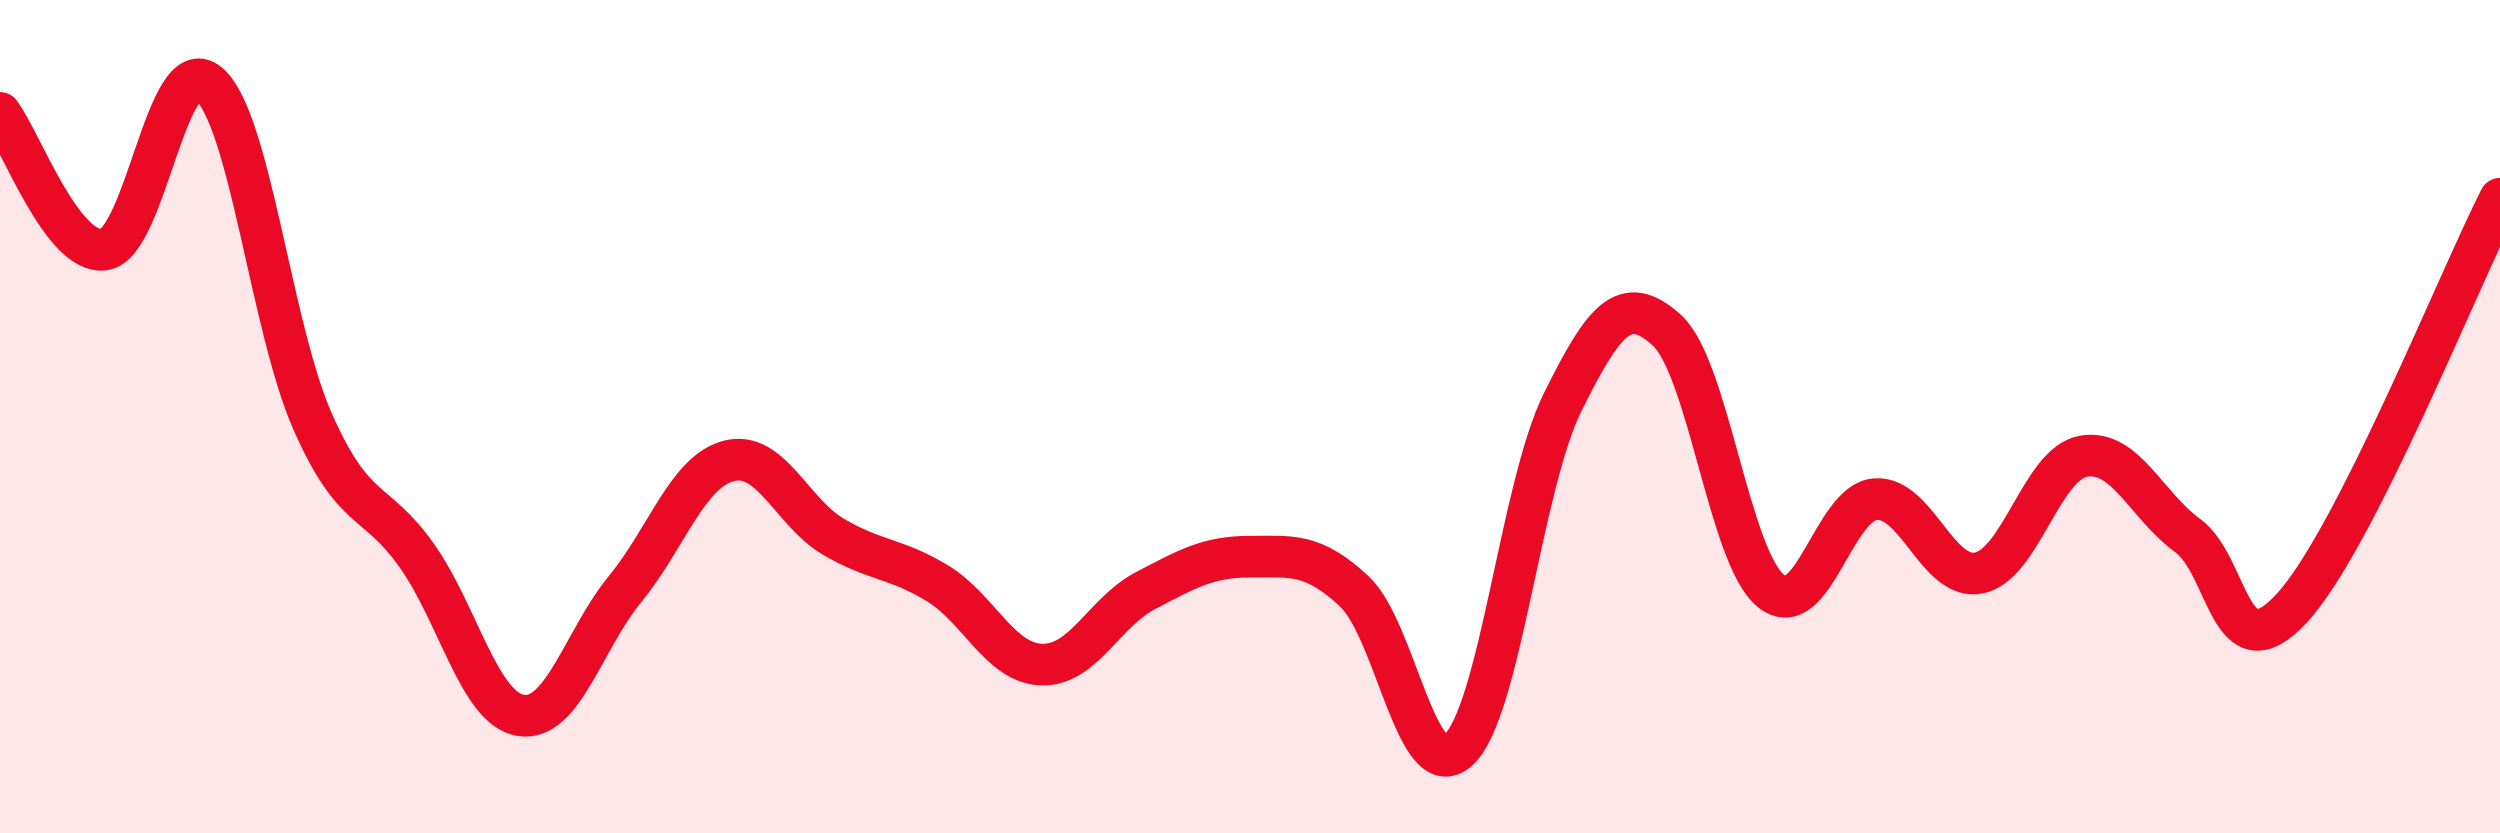
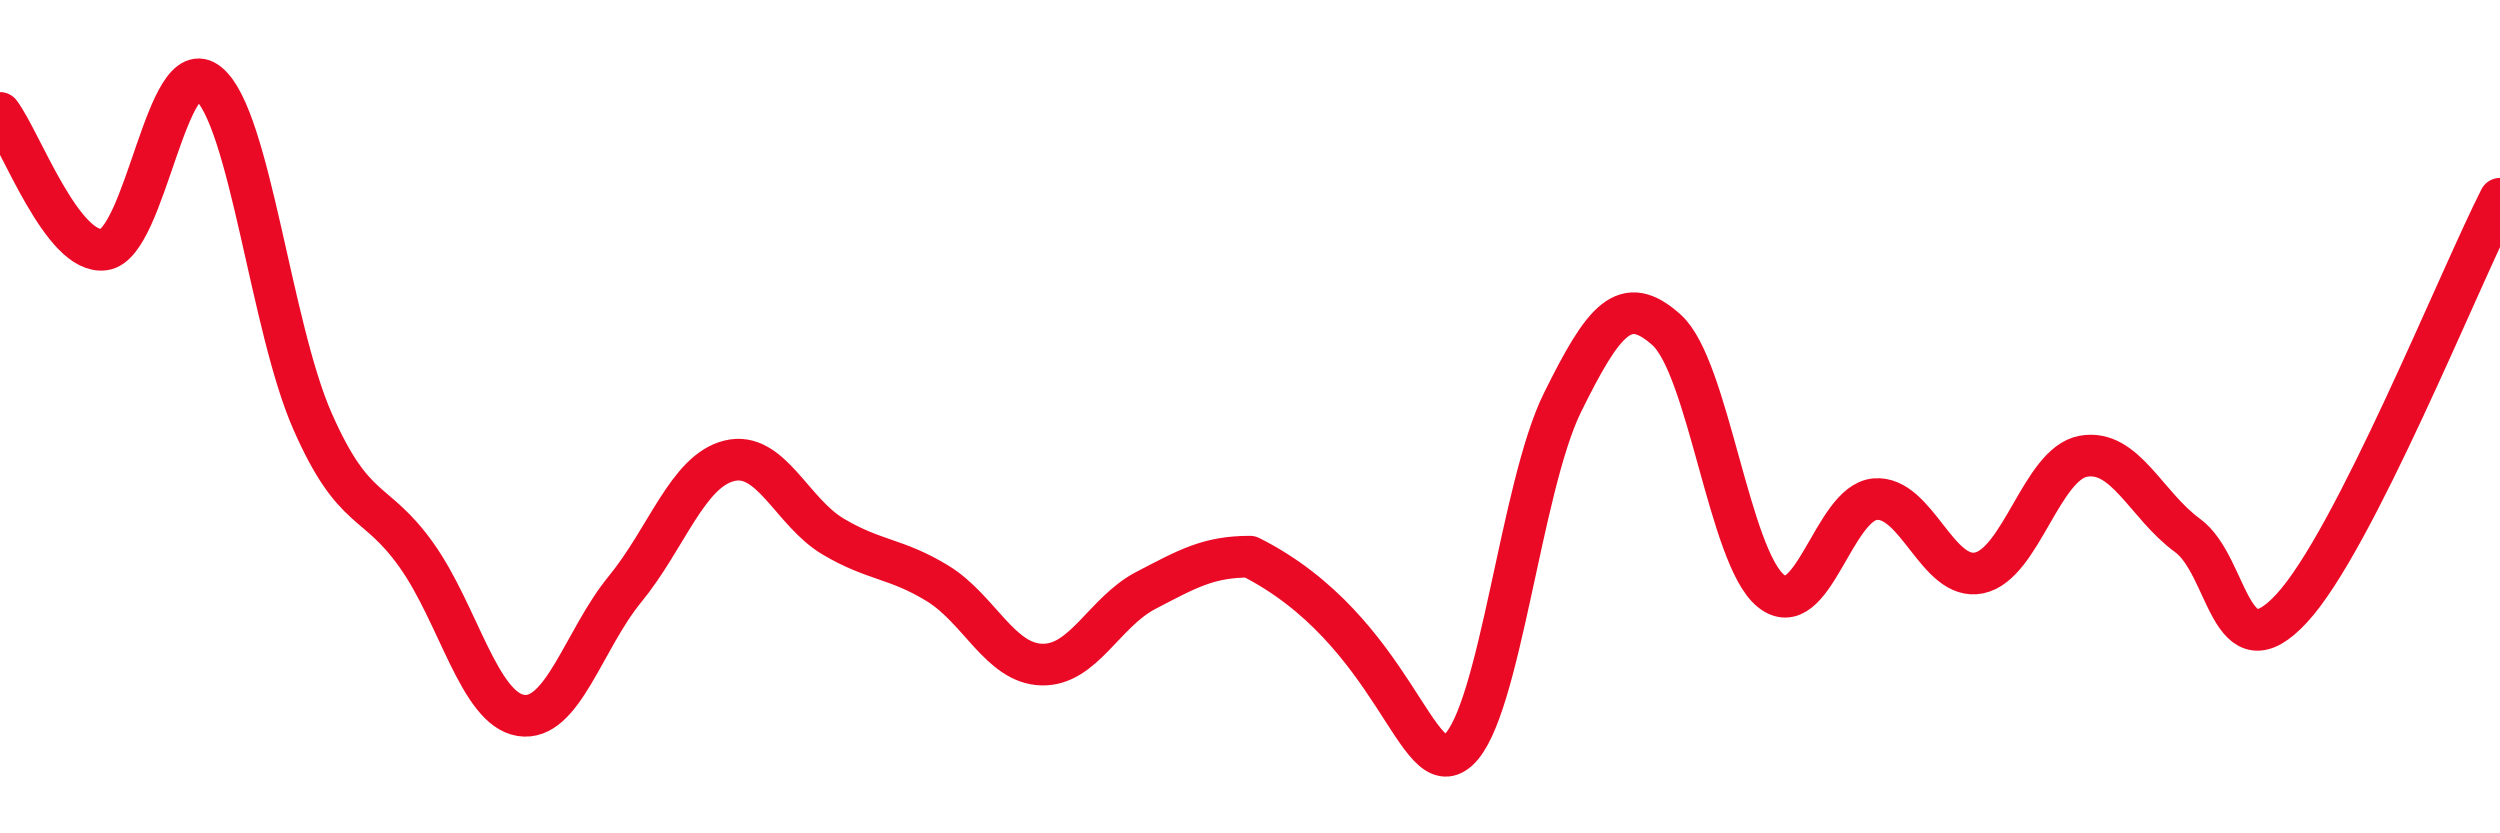
<svg xmlns="http://www.w3.org/2000/svg" width="60" height="20" viewBox="0 0 60 20">
-   <path d="M 0,2.71 C 0.5,3.37 1.5,6.13 2.5,5.99 C 3.5,5.85 4,1.18 5,2 C 6,2.82 6.5,7.84 7.5,10.11 C 8.5,12.38 9,11.92 10,13.33 C 11,14.74 11.5,17.01 12.5,17.17 C 13.5,17.33 14,15.36 15,14.14 C 16,12.92 16.5,11.31 17.5,11.06 C 18.5,10.81 19,12.29 20,12.88 C 21,13.47 21.5,13.39 22.5,14 C 23.5,14.61 24,15.92 25,15.95 C 26,15.98 26.5,14.69 27.5,14.17 C 28.5,13.65 29,13.36 30,13.36 C 31,13.36 31.5,13.26 32.5,14.19 C 33.5,15.12 34,18.91 35,18 C 36,17.09 36.5,11.68 37.5,9.66 C 38.5,7.64 39,7.02 40,7.92 C 41,8.82 41.5,13.37 42.5,14.18 C 43.5,14.99 44,12.07 45,11.98 C 46,11.89 46.5,13.96 47.5,13.75 C 48.5,13.54 49,11.13 50,10.95 C 51,10.77 51.5,12.12 52.5,12.85 C 53.5,13.58 53.5,16.22 55,14.6 C 56.5,12.98 59,6.74 60,4.77L60 20L0 20Z" fill="#EB0A25" opacity="0.1" stroke-linecap="round" stroke-linejoin="round" />
-   <path d="M 0,2.71 C 0.5,3.37 1.5,6.13 2.5,5.99 C 3.5,5.85 4,1.18 5,2 C 6,2.82 6.5,7.84 7.5,10.11 C 8.5,12.38 9,11.92 10,13.33 C 11,14.74 11.5,17.01 12.5,17.17 C 13.5,17.33 14,15.36 15,14.14 C 16,12.92 16.5,11.31 17.5,11.06 C 18.5,10.81 19,12.29 20,12.88 C 21,13.47 21.5,13.39 22.5,14 C 23.5,14.61 24,15.92 25,15.95 C 26,15.98 26.5,14.69 27.5,14.17 C 28.5,13.65 29,13.36 30,13.36 C 31,13.36 31.5,13.26 32.5,14.19 C 33.5,15.12 34,18.91 35,18 C 36,17.09 36.5,11.68 37.5,9.66 C 38.5,7.64 39,7.02 40,7.92 C 41,8.82 41.5,13.37 42.5,14.18 C 43.5,14.99 44,12.07 45,11.98 C 46,11.89 46.5,13.96 47.5,13.75 C 48.5,13.54 49,11.13 50,10.95 C 51,10.77 51.5,12.12 52.5,12.85 C 53.5,13.58 53.5,16.22 55,14.6 C 56.5,12.98 59,6.74 60,4.77" stroke="#EB0A25" stroke-width="1" fill="none" stroke-linecap="round" stroke-linejoin="round" />
+   <path d="M 0,2.71 C 0.5,3.37 1.5,6.13 2.5,5.99 C 3.5,5.85 4,1.18 5,2 C 6,2.82 6.5,7.84 7.5,10.11 C 8.5,12.38 9,11.92 10,13.33 C 11,14.74 11.5,17.01 12.5,17.17 C 13.5,17.33 14,15.36 15,14.14 C 16,12.92 16.5,11.31 17.5,11.06 C 18.5,10.81 19,12.29 20,12.88 C 21,13.47 21.5,13.39 22.5,14 C 23.5,14.61 24,15.92 25,15.95 C 26,15.98 26.5,14.69 27.5,14.17 C 28.5,13.65 29,13.36 30,13.36 C 33.5,15.12 34,18.91 35,18 C 36,17.09 36.5,11.68 37.5,9.66 C 38.5,7.64 39,7.02 40,7.92 C 41,8.82 41.5,13.37 42.5,14.18 C 43.5,14.99 44,12.07 45,11.98 C 46,11.89 46.5,13.96 47.5,13.75 C 48.5,13.54 49,11.13 50,10.95 C 51,10.77 51.5,12.12 52.5,12.85 C 53.5,13.58 53.5,16.22 55,14.6 C 56.5,12.98 59,6.74 60,4.77" stroke="#EB0A25" stroke-width="1" fill="none" stroke-linecap="round" stroke-linejoin="round" />
</svg>